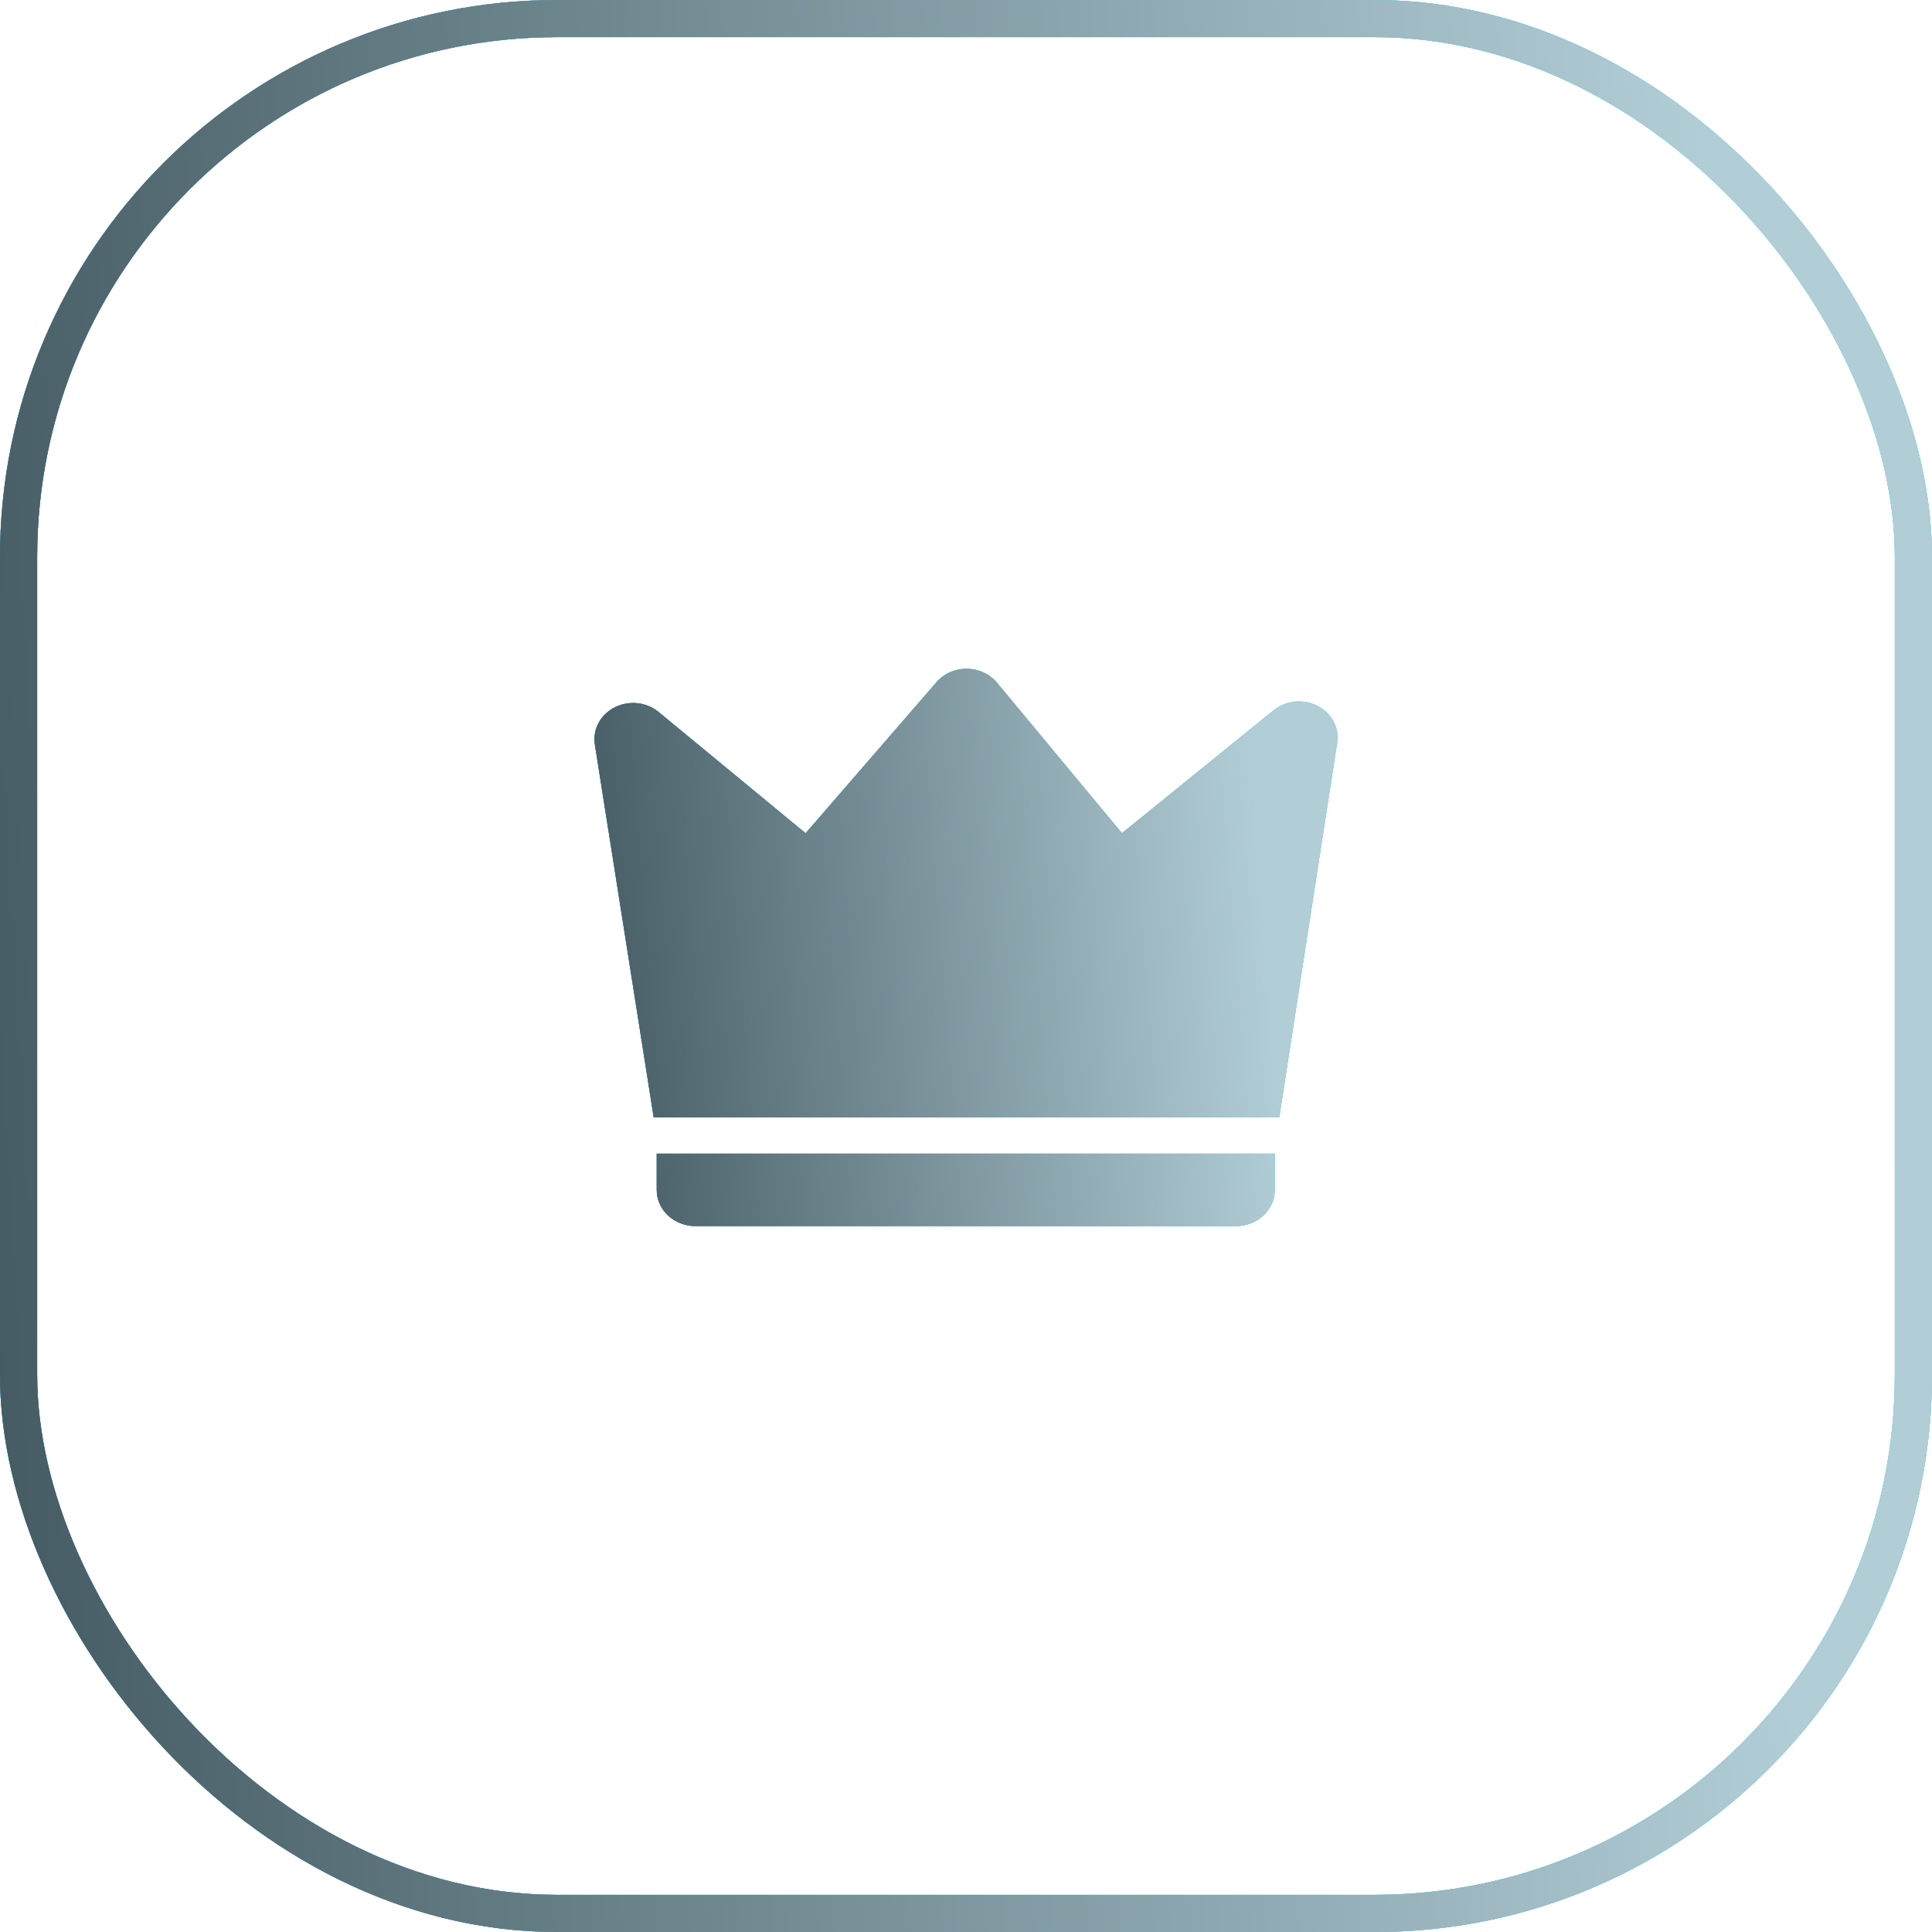
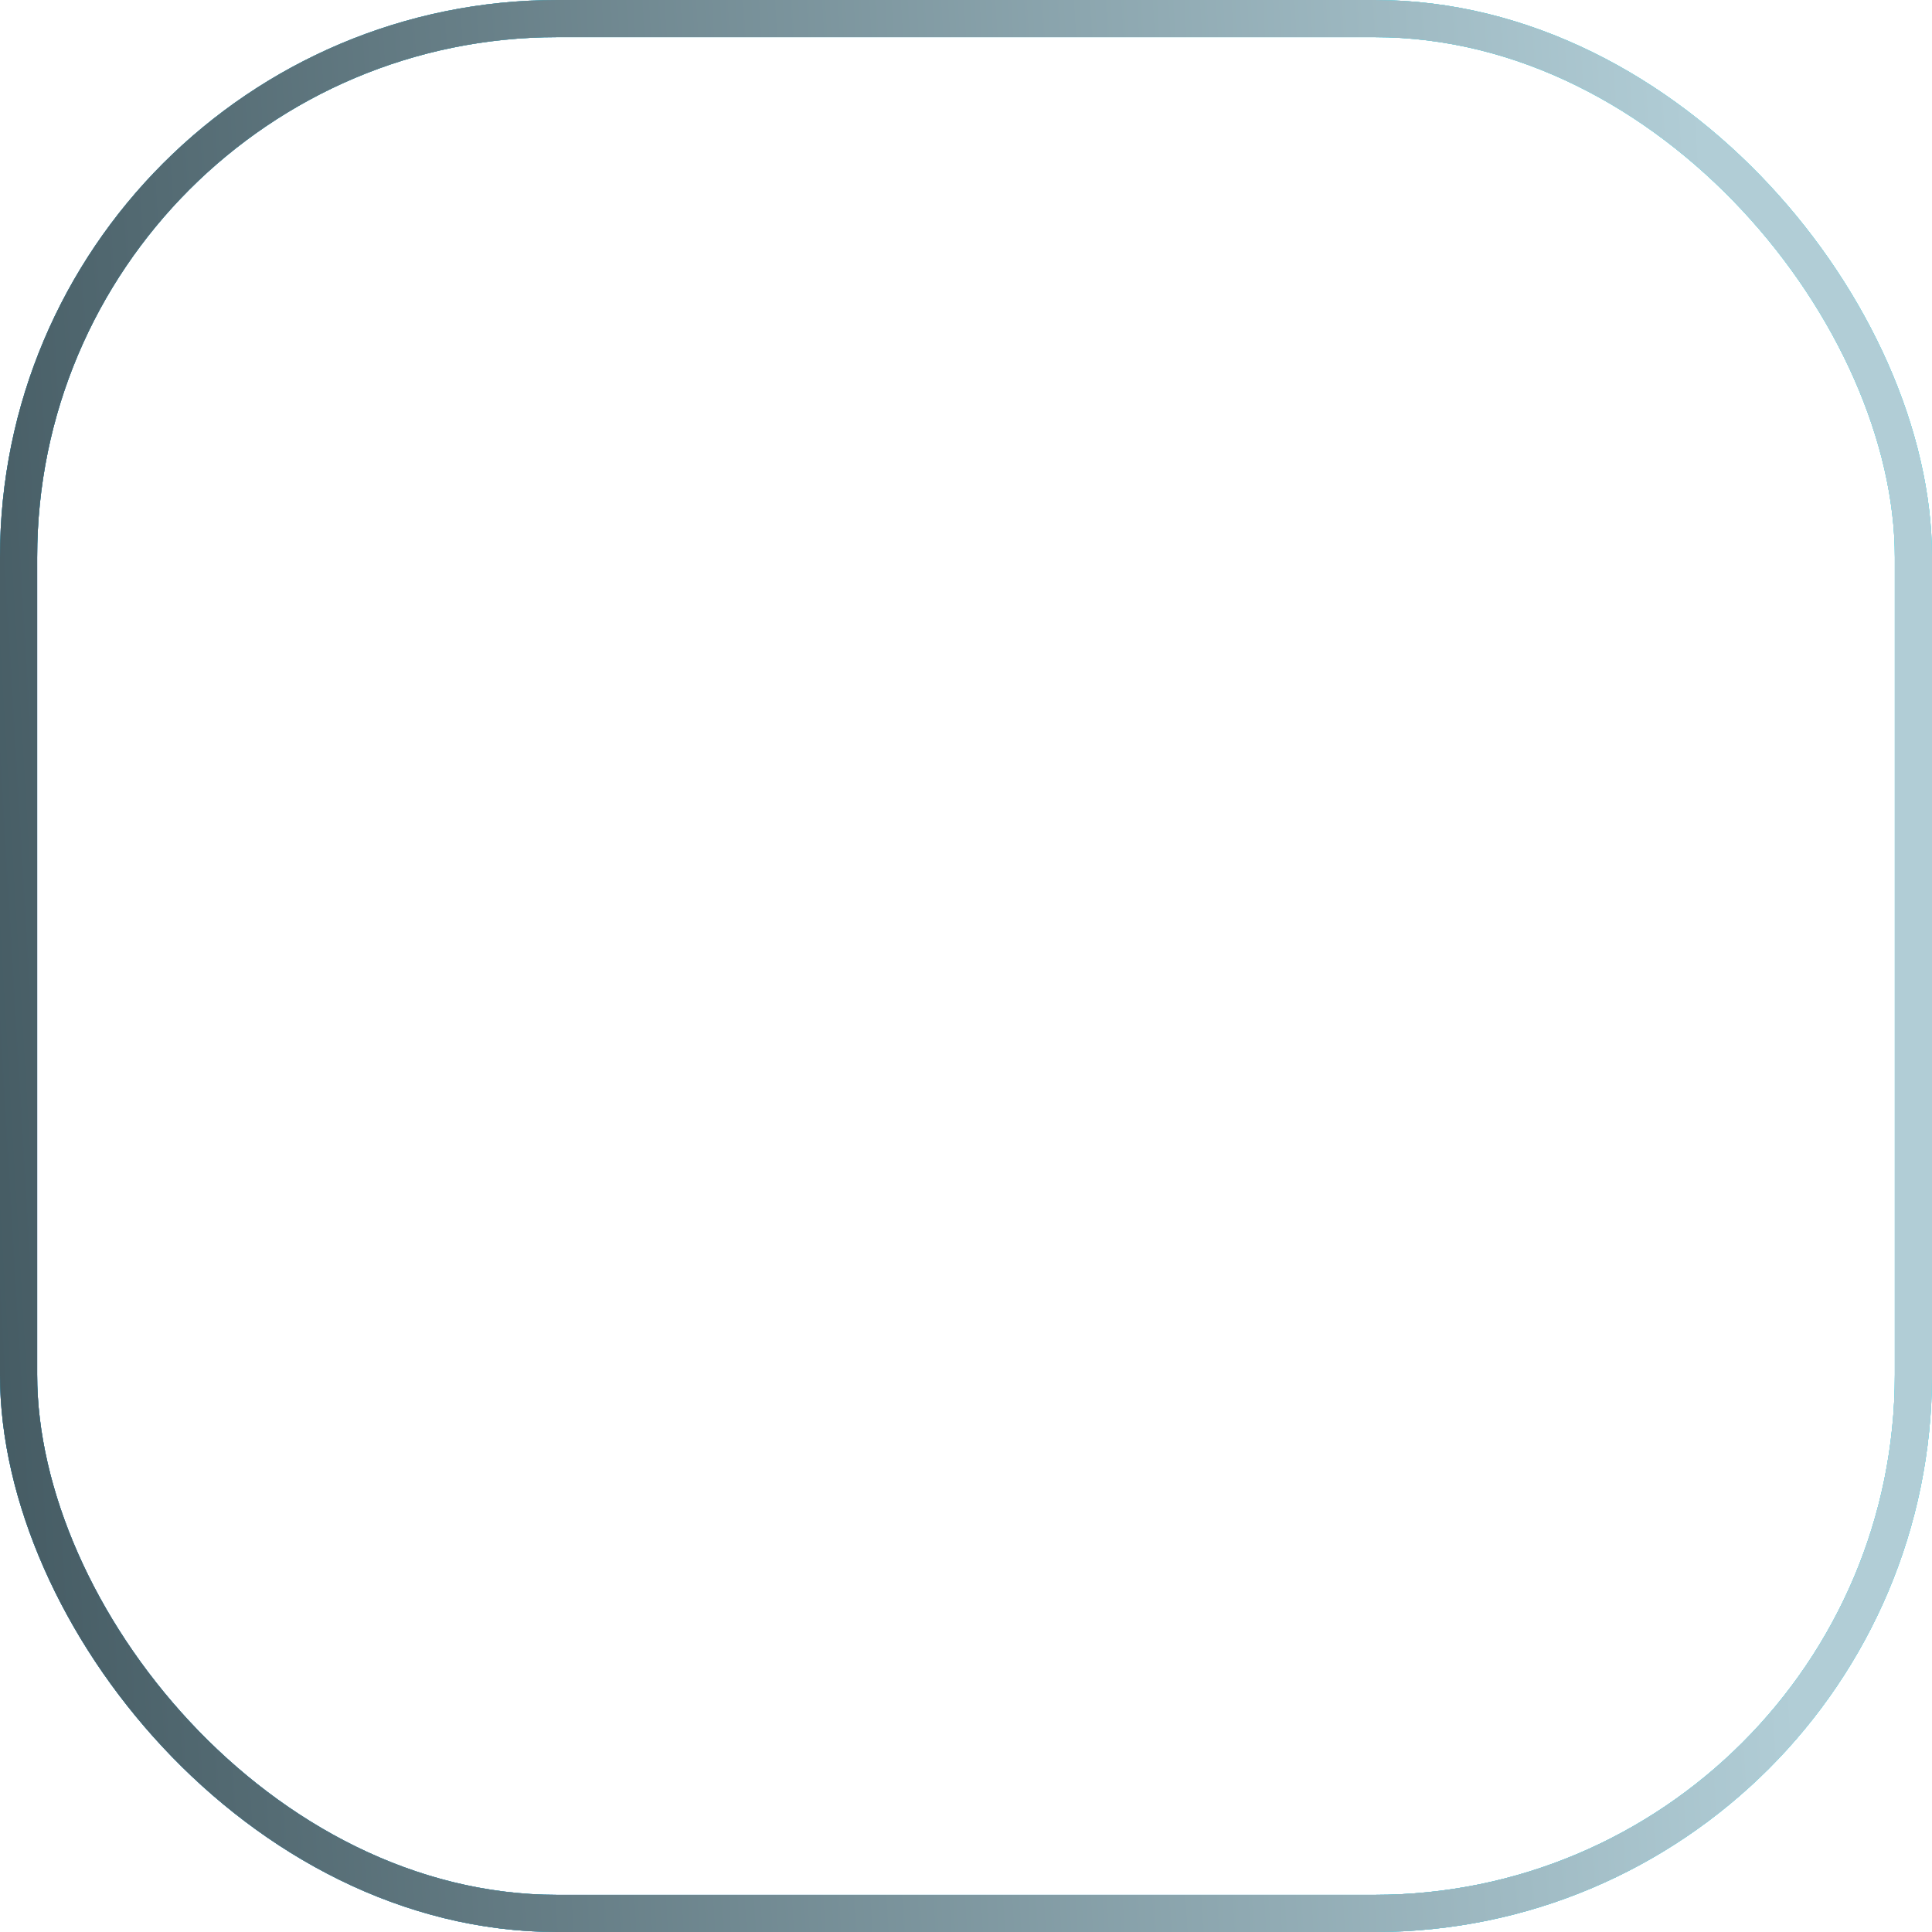
<svg xmlns="http://www.w3.org/2000/svg" width="52" height="52" viewBox="0 0 52 52" fill="none">
  <rect x="0.5" y="0.5" width="51" height="51" rx="14.5" stroke="url(#paint0_linear_405_5212)" />
  <rect x="0.5" y="0.5" width="51" height="51" rx="14.5" stroke="url(#paint1_linear_405_5212)" />
  <rect x="0.5" y="0.5" width="51" height="51" rx="14.5" stroke="url(#paint2_linear_405_5212)" />
  <rect x="0.5" y="0.5" width="51" height="51" rx="14.5" stroke="url(#paint3_linear_405_5212)" />
-   <path d="M17.727 19.164L21.683 22.427L25.207 18.36C25.306 18.246 25.431 18.154 25.572 18.092C25.714 18.03 25.869 17.998 26.025 18C26.181 18.002 26.335 18.036 26.475 18.101C26.616 18.166 26.738 18.26 26.834 18.376L30.197 22.426L34.281 19.117C34.442 18.987 34.64 18.906 34.851 18.885C35.062 18.865 35.274 18.904 35.46 19C35.646 19.095 35.796 19.241 35.891 19.419C35.985 19.597 36.02 19.797 35.989 19.994L34.43 30.077H17.595L16.011 20.04C15.98 19.842 16.014 19.64 16.109 19.461C16.204 19.282 16.355 19.135 16.543 19.04C16.73 18.944 16.944 18.905 17.156 18.927C17.367 18.95 17.567 19.032 17.727 19.164ZM17.676 31.051H34.31V32.026C34.31 32.284 34.201 32.532 34.006 32.715C33.811 32.897 33.546 33 33.271 33H18.715C18.44 33 18.175 32.897 17.98 32.715C17.785 32.532 17.676 32.284 17.676 32.026V31.051Z" fill="url(#paint4_linear_405_5212)" />
-   <path d="M17.727 19.164L21.683 22.427L25.207 18.36C25.306 18.246 25.431 18.154 25.572 18.092C25.714 18.03 25.869 17.998 26.025 18C26.181 18.002 26.335 18.036 26.475 18.101C26.616 18.166 26.738 18.26 26.834 18.376L30.197 22.426L34.281 19.117C34.442 18.987 34.64 18.906 34.851 18.885C35.062 18.865 35.274 18.904 35.46 19C35.646 19.095 35.796 19.241 35.891 19.419C35.985 19.597 36.02 19.797 35.989 19.994L34.43 30.077H17.595L16.011 20.04C15.98 19.842 16.014 19.64 16.109 19.461C16.204 19.282 16.355 19.135 16.543 19.04C16.73 18.944 16.944 18.905 17.156 18.927C17.367 18.95 17.567 19.032 17.727 19.164ZM17.676 31.051H34.31V32.026C34.31 32.284 34.201 32.532 34.006 32.715C33.811 32.897 33.546 33 33.271 33H18.715C18.44 33 18.175 32.897 17.98 32.715C17.785 32.532 17.676 32.284 17.676 32.026V31.051Z" fill="url(#paint5_linear_405_5212)" />
-   <path d="M17.727 19.164L21.683 22.427L25.207 18.36C25.306 18.246 25.431 18.154 25.572 18.092C25.714 18.03 25.869 17.998 26.025 18C26.181 18.002 26.335 18.036 26.475 18.101C26.616 18.166 26.738 18.26 26.834 18.376L30.197 22.426L34.281 19.117C34.442 18.987 34.64 18.906 34.851 18.885C35.062 18.865 35.274 18.904 35.46 19C35.646 19.095 35.796 19.241 35.891 19.419C35.985 19.597 36.02 19.797 35.989 19.994L34.43 30.077H17.595L16.011 20.04C15.98 19.842 16.014 19.64 16.109 19.461C16.204 19.282 16.355 19.135 16.543 19.04C16.73 18.944 16.944 18.905 17.156 18.927C17.367 18.95 17.567 19.032 17.727 19.164ZM17.676 31.051H34.31V32.026C34.31 32.284 34.201 32.532 34.006 32.715C33.811 32.897 33.546 33 33.271 33H18.715C18.44 33 18.175 32.897 17.98 32.715C17.785 32.532 17.676 32.284 17.676 32.026V31.051Z" fill="url(#paint6_linear_405_5212)" />
-   <path d="M17.727 19.164L21.683 22.427L25.207 18.36C25.306 18.246 25.431 18.154 25.572 18.092C25.714 18.03 25.869 17.998 26.025 18C26.181 18.002 26.335 18.036 26.475 18.101C26.616 18.166 26.738 18.26 26.834 18.376L30.197 22.426L34.281 19.117C34.442 18.987 34.64 18.906 34.851 18.885C35.062 18.865 35.274 18.904 35.46 19C35.646 19.095 35.796 19.241 35.891 19.419C35.985 19.597 36.02 19.797 35.989 19.994L34.43 30.077H17.595L16.011 20.04C15.98 19.842 16.014 19.64 16.109 19.461C16.204 19.282 16.355 19.135 16.543 19.04C16.73 18.944 16.944 18.905 17.156 18.927C17.367 18.95 17.567 19.032 17.727 19.164ZM17.676 31.051H34.31V32.026C34.31 32.284 34.201 32.532 34.006 32.715C33.811 32.897 33.546 33 33.271 33H18.715C18.44 33 18.175 32.897 17.98 32.715C17.785 32.532 17.676 32.284 17.676 32.026V31.051Z" fill="url(#paint7_linear_405_5212)" />
  <defs>
    <linearGradient id="paint0_linear_405_5212" x1="29.9" y1="3.25" x2="-10.075" y2="43.225" gradientUnits="userSpaceOnUse">
      <stop stop-color="#B58DFF" />
      <stop offset="1" stop-color="#7F39FF" />
    </linearGradient>
    <linearGradient id="paint1_linear_405_5212" x1="43.541" y1="5.02022e-06" x2="-4.164" y2="2.776" gradientUnits="userSpaceOnUse">
      <stop stop-color="#58FDBB" />
      <stop offset="1" stop-color="#2DAF7B" />
    </linearGradient>
    <linearGradient id="paint2_linear_405_5212" x1="43.541" y1="5.02022e-06" x2="-4.164" y2="2.776" gradientUnits="userSpaceOnUse">
      <stop stop-color="#58E7FD" />
      <stop offset="1" stop-color="#2D8CAF" />
    </linearGradient>
    <linearGradient id="paint3_linear_405_5212" x1="45.483" y1="-2.786" x2="-4.347" y2="0.142" gradientUnits="userSpaceOnUse">
      <stop stop-color="#B1CDD6" />
      <stop offset="1" stop-color="#41575F" />
    </linearGradient>
    <linearGradient id="paint4_linear_405_5212" x1="27.5" y1="18.938" x2="16.43" y2="33.697" gradientUnits="userSpaceOnUse">
      <stop stop-color="#B58DFF" />
      <stop offset="1" stop-color="#7F39FF" />
    </linearGradient>
    <linearGradient id="paint5_linear_405_5212" x1="32.747" y1="18" x2="14.446" y2="19.42" gradientUnits="userSpaceOnUse">
      <stop stop-color="#58FDBB" />
      <stop offset="1" stop-color="#2DAF7B" />
    </linearGradient>
    <linearGradient id="paint6_linear_405_5212" x1="32.747" y1="18" x2="14.446" y2="19.42" gradientUnits="userSpaceOnUse">
      <stop stop-color="#58E7FD" />
      <stop offset="1" stop-color="#2D8CAF" />
    </linearGradient>
    <linearGradient id="paint7_linear_405_5212" x1="33.493" y1="17.196" x2="14.379" y2="18.694" gradientUnits="userSpaceOnUse">
      <stop stop-color="#B1CDD6" />
      <stop offset="1" stop-color="#41575F" />
    </linearGradient>
  </defs>
</svg>